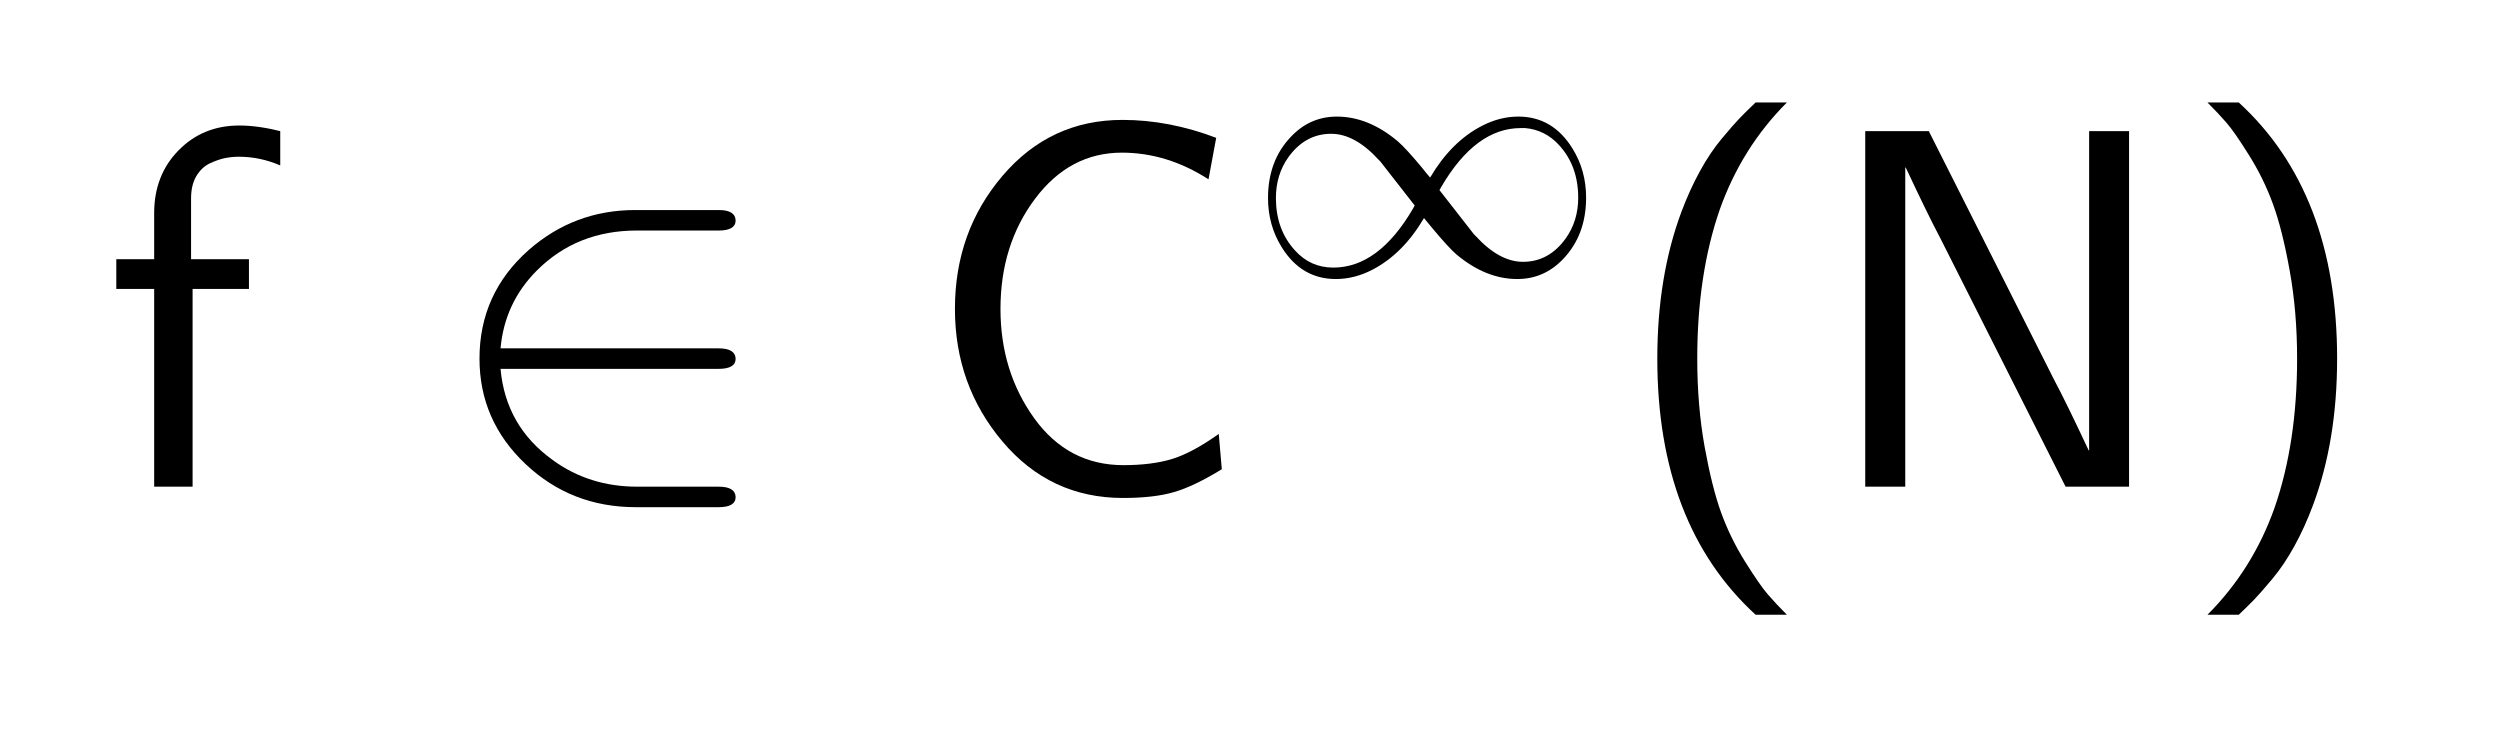
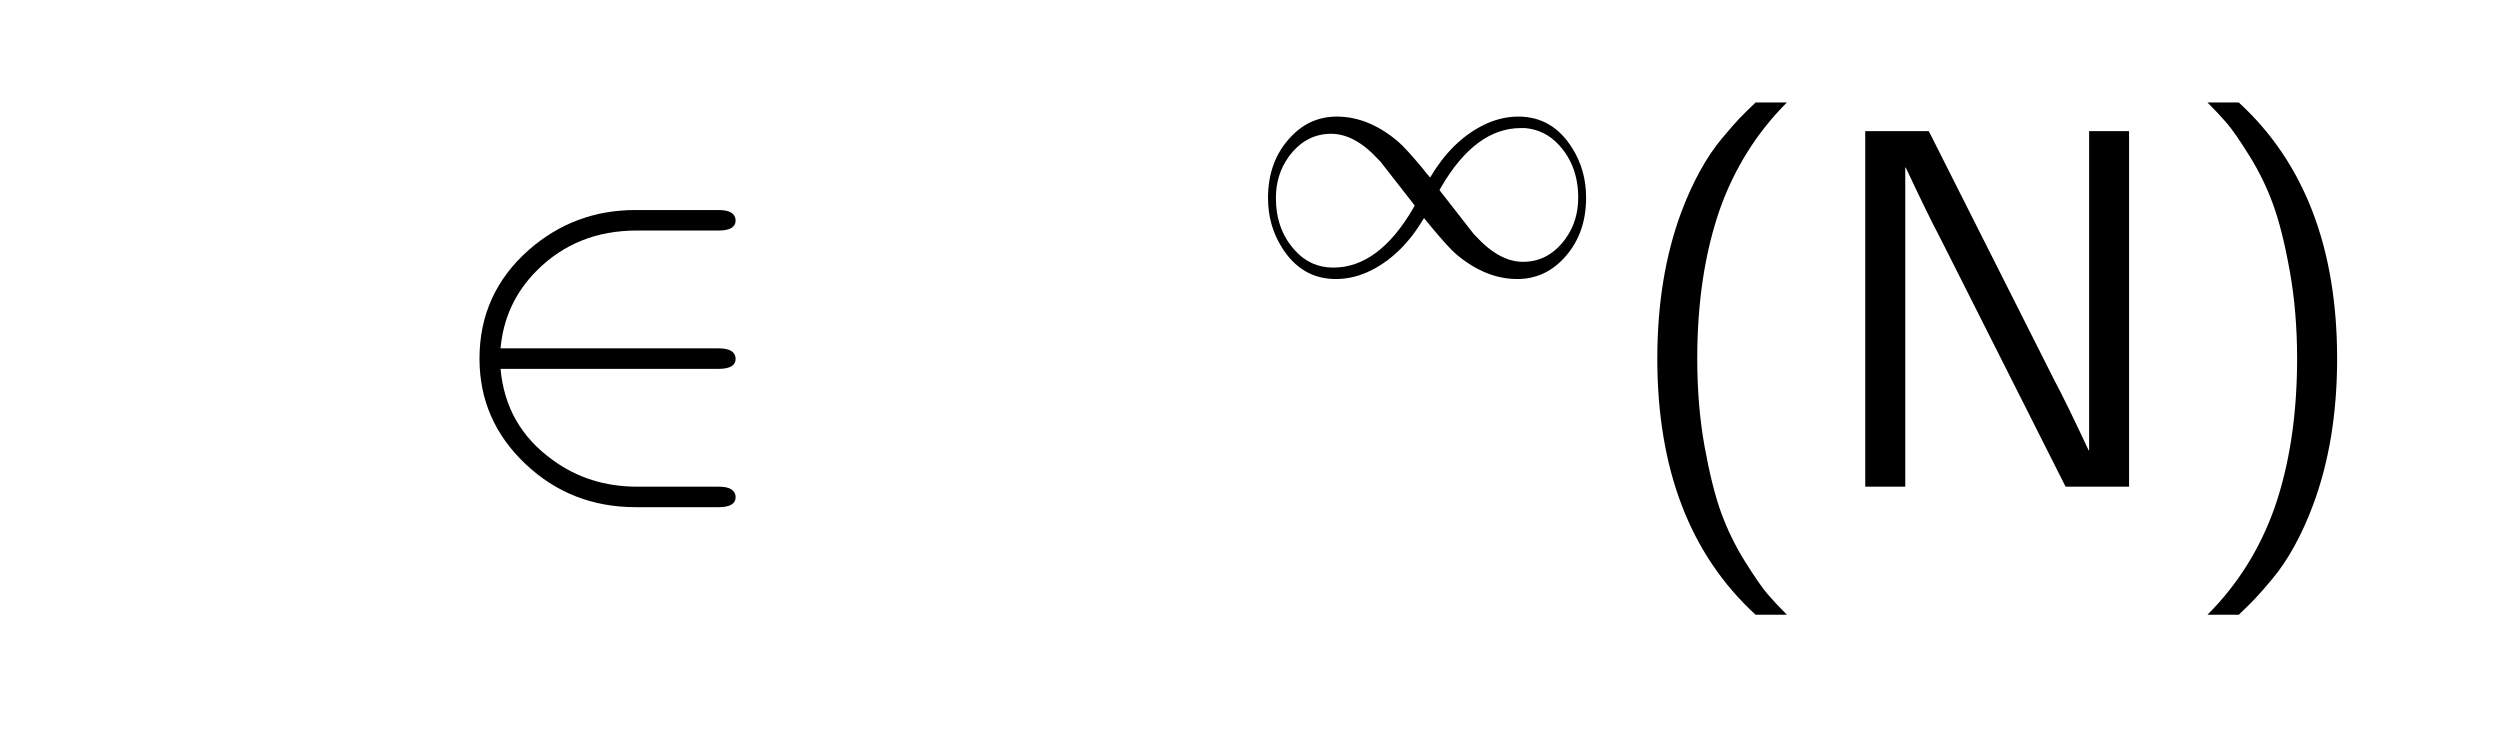
<svg xmlns="http://www.w3.org/2000/svg" fill-opacity="1" color-rendering="auto" color-interpolation="auto" text-rendering="auto" stroke="black" stroke-linecap="square" width="122" stroke-miterlimit="10" shape-rendering="auto" stroke-opacity="1" fill="black" stroke-dasharray="none" font-weight="normal" stroke-width="1" viewBox="0 0 122 36" height="36" font-family="'Dialog'" font-style="normal" stroke-linejoin="miter" font-size="12px" stroke-dashoffset="0" image-rendering="auto">
  <defs id="genericDefs" />
  <g>
    <g fill="white" stroke="white">
      <rect x="0" width="122" height="36" y="0" stroke="none" />
    </g>
    <g font-size="100px" transform="scale(25,25) translate(0.2,0.95) scale(0.01,0.01)" text-rendering="geometricPrecision" color-rendering="optimizeQuality" image-rendering="optimizeQuality" font-family="'jlm_cmss10'" color-interpolation="linearRGB">
-       <path d="M17.594 -38.594 L17.594 0 L10.094 0 L10.094 -38.594 L2.703 -38.594 L2.703 -44.406 L10.094 -44.406 L10.094 -53.406 Q10.094 -60.797 14.844 -65.641 Q19.594 -70.5 26.703 -70.5 Q30.297 -70.5 34.703 -69.406 L34.703 -62.703 Q30.797 -64.406 26.594 -64.406 Q25.297 -64.406 24 -64.156 Q22.703 -63.906 21.047 -63.156 Q19.406 -62.406 18.344 -60.656 Q17.297 -58.906 17.297 -56.297 L17.297 -44.406 L28.594 -44.406 L28.594 -38.594 L17.594 -38.594 Z" stroke="none" />
-     </g>
+       </g>
    <g font-size="100px" transform="matrix(25,0,0,25,0,0) translate(0.853,0.95) scale(0.01,0.01)" text-rendering="geometricPrecision" color-rendering="optimizeQuality" image-rendering="optimizeQuality" font-family="'jlm_cmsy10'" color-interpolation="linearRGB">
      <path d="M55 -23 L55 -23 L12.406 -23 Q13.406 -11.797 22.594 -5.203 Q29.703 0 39.094 0 L55 0 Q58.203 0 58.297 2 Q58.297 4 55 4 L38.797 4 Q26.203 4 17.297 -4.406 Q8.297 -12.906 8.297 -25 Q8.297 -37.703 17.906 -46.203 Q26.797 -54 38.703 -54 L55 -54 Q58.203 -54 58.297 -52 Q58.297 -50 55 -50 L39 -50 Q27.297 -50 19.5 -42.203 Q13.203 -35.906 12.406 -27 L55 -27 Q58.203 -27 58.297 -25 Q58.297 -23 55 -23 Z" stroke="none" />
    </g>
    <g font-size="100px" transform="matrix(25,0,0,25,0,0) translate(1.797,0.95) scale(0.01,0.01)" text-rendering="geometricPrecision" color-rendering="optimizeQuality" image-rendering="optimizeQuality" font-family="'jlm_cmss10'" color-interpolation="linearRGB">
-       <path d="M57.703 -68.094 L56.203 -60 Q48.094 -65.203 39.297 -65.203 Q29.094 -65.203 22.344 -56.203 Q15.594 -47.203 15.594 -34.703 Q15.594 -22.5 22.188 -13.344 Q28.797 -4.203 39.594 -4.203 Q45.094 -4.203 49.047 -5.391 Q53 -6.594 58.203 -10.297 L58.797 -3.406 Q53.406 -0.094 49.5 1.047 Q45.594 2.203 39.5 2.203 Q25.297 2.203 16 -8.797 Q6.703 -19.797 6.703 -34.703 Q6.703 -49.797 16 -60.688 Q25.297 -71.594 39.406 -71.594 Q48.5 -71.594 57.703 -68.094 Z" stroke="none" />
-     </g>
+       </g>
    <g font-size="100px" transform="matrix(25,0,0,25,0,0) translate(2.436,0.537) scale(0.007,0.007)" text-rendering="geometricPrecision" color-rendering="optimizeQuality" image-rendering="optimizeQuality" font-family="'jlm_cmsy10'" color-interpolation="linearRGB">
      <path d="M50.797 -27.203 Q56.703 -37.203 65.203 -41.594 Q70.203 -44.203 75.406 -44.203 Q85 -44.203 90.5 -35.297 Q94.297 -29.203 94.297 -21.594 Q94.297 -11.203 87.906 -4.5 Q82.594 1.094 75.094 1.094 Q66.297 1.094 58.094 -5.797 Q55.906 -7.703 51.406 -13.094 L49.094 -15.906 Q43.203 -5.906 34.703 -1.5 Q29.703 1.094 24.5 1.094 Q14.906 1.094 9.406 -7.797 Q5.594 -13.906 5.594 -21.5 Q5.594 -31.906 12 -38.594 Q17.297 -44.203 24.797 -44.203 Q33.594 -44.203 41.797 -37.297 Q44 -35.406 48.5 -30 L48.906 -29.5 Q49.5 -28.703 50.797 -27.203 ZM53.406 -23.703 L63 -11.406 Q63.094 -11.406 63.094 -11.297 L63.5 -10.906 Q70.094 -3.703 76.703 -3.703 Q83.906 -3.703 88.594 -10.203 Q92.094 -15.094 92.094 -21.594 Q92.094 -30.406 86.797 -36.203 Q82.906 -40.5 77.297 -41 L76.094 -41 Q63.5 -41 53.906 -24.594 Q53.703 -24.203 53.406 -23.703 ZM46.5 -19.406 L46.5 -19.406 L36.906 -31.703 L36.797 -31.797 L36.406 -32.203 Q29.797 -39.406 23.203 -39.406 Q16 -39.406 11.297 -32.906 Q7.797 -28 7.797 -21.5 Q7.797 -12.703 13.094 -6.906 Q17.406 -2.094 23.797 -2.094 Q36.406 -2.094 46 -18.5 Q46.203 -18.906 46.5 -19.406 Z" stroke="none" />
    </g>
    <g font-size="100px" transform="matrix(25,0,0,25,0,0) translate(3.156,0.95) scale(0.01,0.01)" text-rendering="geometricPrecision" color-rendering="optimizeQuality" image-rendering="optimizeQuality" font-family="'jlm_cmss10'" color-interpolation="linearRGB">
      <path d="M27.094 -75 L33.203 -75 Q24.406 -66.203 20.094 -54.094 Q15.703 -41.406 15.703 -25 Q15.703 -15.797 17.141 -7.797 Q18.594 0.203 20.391 5.141 Q22.203 10.094 25.047 14.641 Q27.906 19.203 29.453 21 Q31 22.797 33.203 25 L27.094 25 Q7.906 7.406 7.906 -25 Q7.906 -41 12.594 -53.594 Q14.203 -57.906 16.203 -61.547 Q18.203 -65.203 20.5 -67.953 Q22.797 -70.703 24 -71.953 Q25.203 -73.203 27.094 -75 Z" stroke="none" />
    </g>
    <g font-size="100px" transform="matrix(25,0,0,25,0,0) translate(3.545,0.95) scale(0.01,0.01)" text-rendering="geometricPrecision" color-rendering="optimizeQuality" image-rendering="optimizeQuality" font-family="'jlm_cmss10'" color-interpolation="linearRGB">
      <path d="M22 -69.406 L46.5 -20.797 Q48.797 -16.5 53.203 -7.094 L53.297 -7.094 L53.297 -69.406 L61.094 -69.406 L61.094 0 L48.703 0 L24.203 -48.594 Q21.906 -52.906 17.5 -62.297 L17.406 -62.297 L17.406 0 L9.594 0 L9.594 -69.406 L22 -69.406 Z" stroke="none" />
    </g>
    <g font-size="100px" transform="matrix(25,0,0,25,0,0) translate(4.253,0.95) scale(0.01,0.01)" text-rendering="geometricPrecision" color-rendering="optimizeQuality" image-rendering="optimizeQuality" font-family="'jlm_cmss10'" color-interpolation="linearRGB">
      <path d="M11.703 25 L5.594 25 Q14.406 16.203 18.703 4.094 Q23.094 -8.594 23.094 -25 Q23.094 -34.203 21.641 -42.203 Q20.203 -50.203 18.391 -55.141 Q16.594 -60.094 13.75 -64.641 Q10.906 -69.203 9.344 -71 Q7.797 -72.797 5.594 -75 L11.703 -75 Q30.906 -57.406 30.906 -25 Q30.906 -9 26.203 3.594 Q24.594 7.906 22.594 11.547 Q20.594 15.203 18.297 17.953 Q16 20.703 14.797 21.953 Q13.594 23.203 11.703 25 Z" stroke="none" />
    </g>
  </g>
</svg>